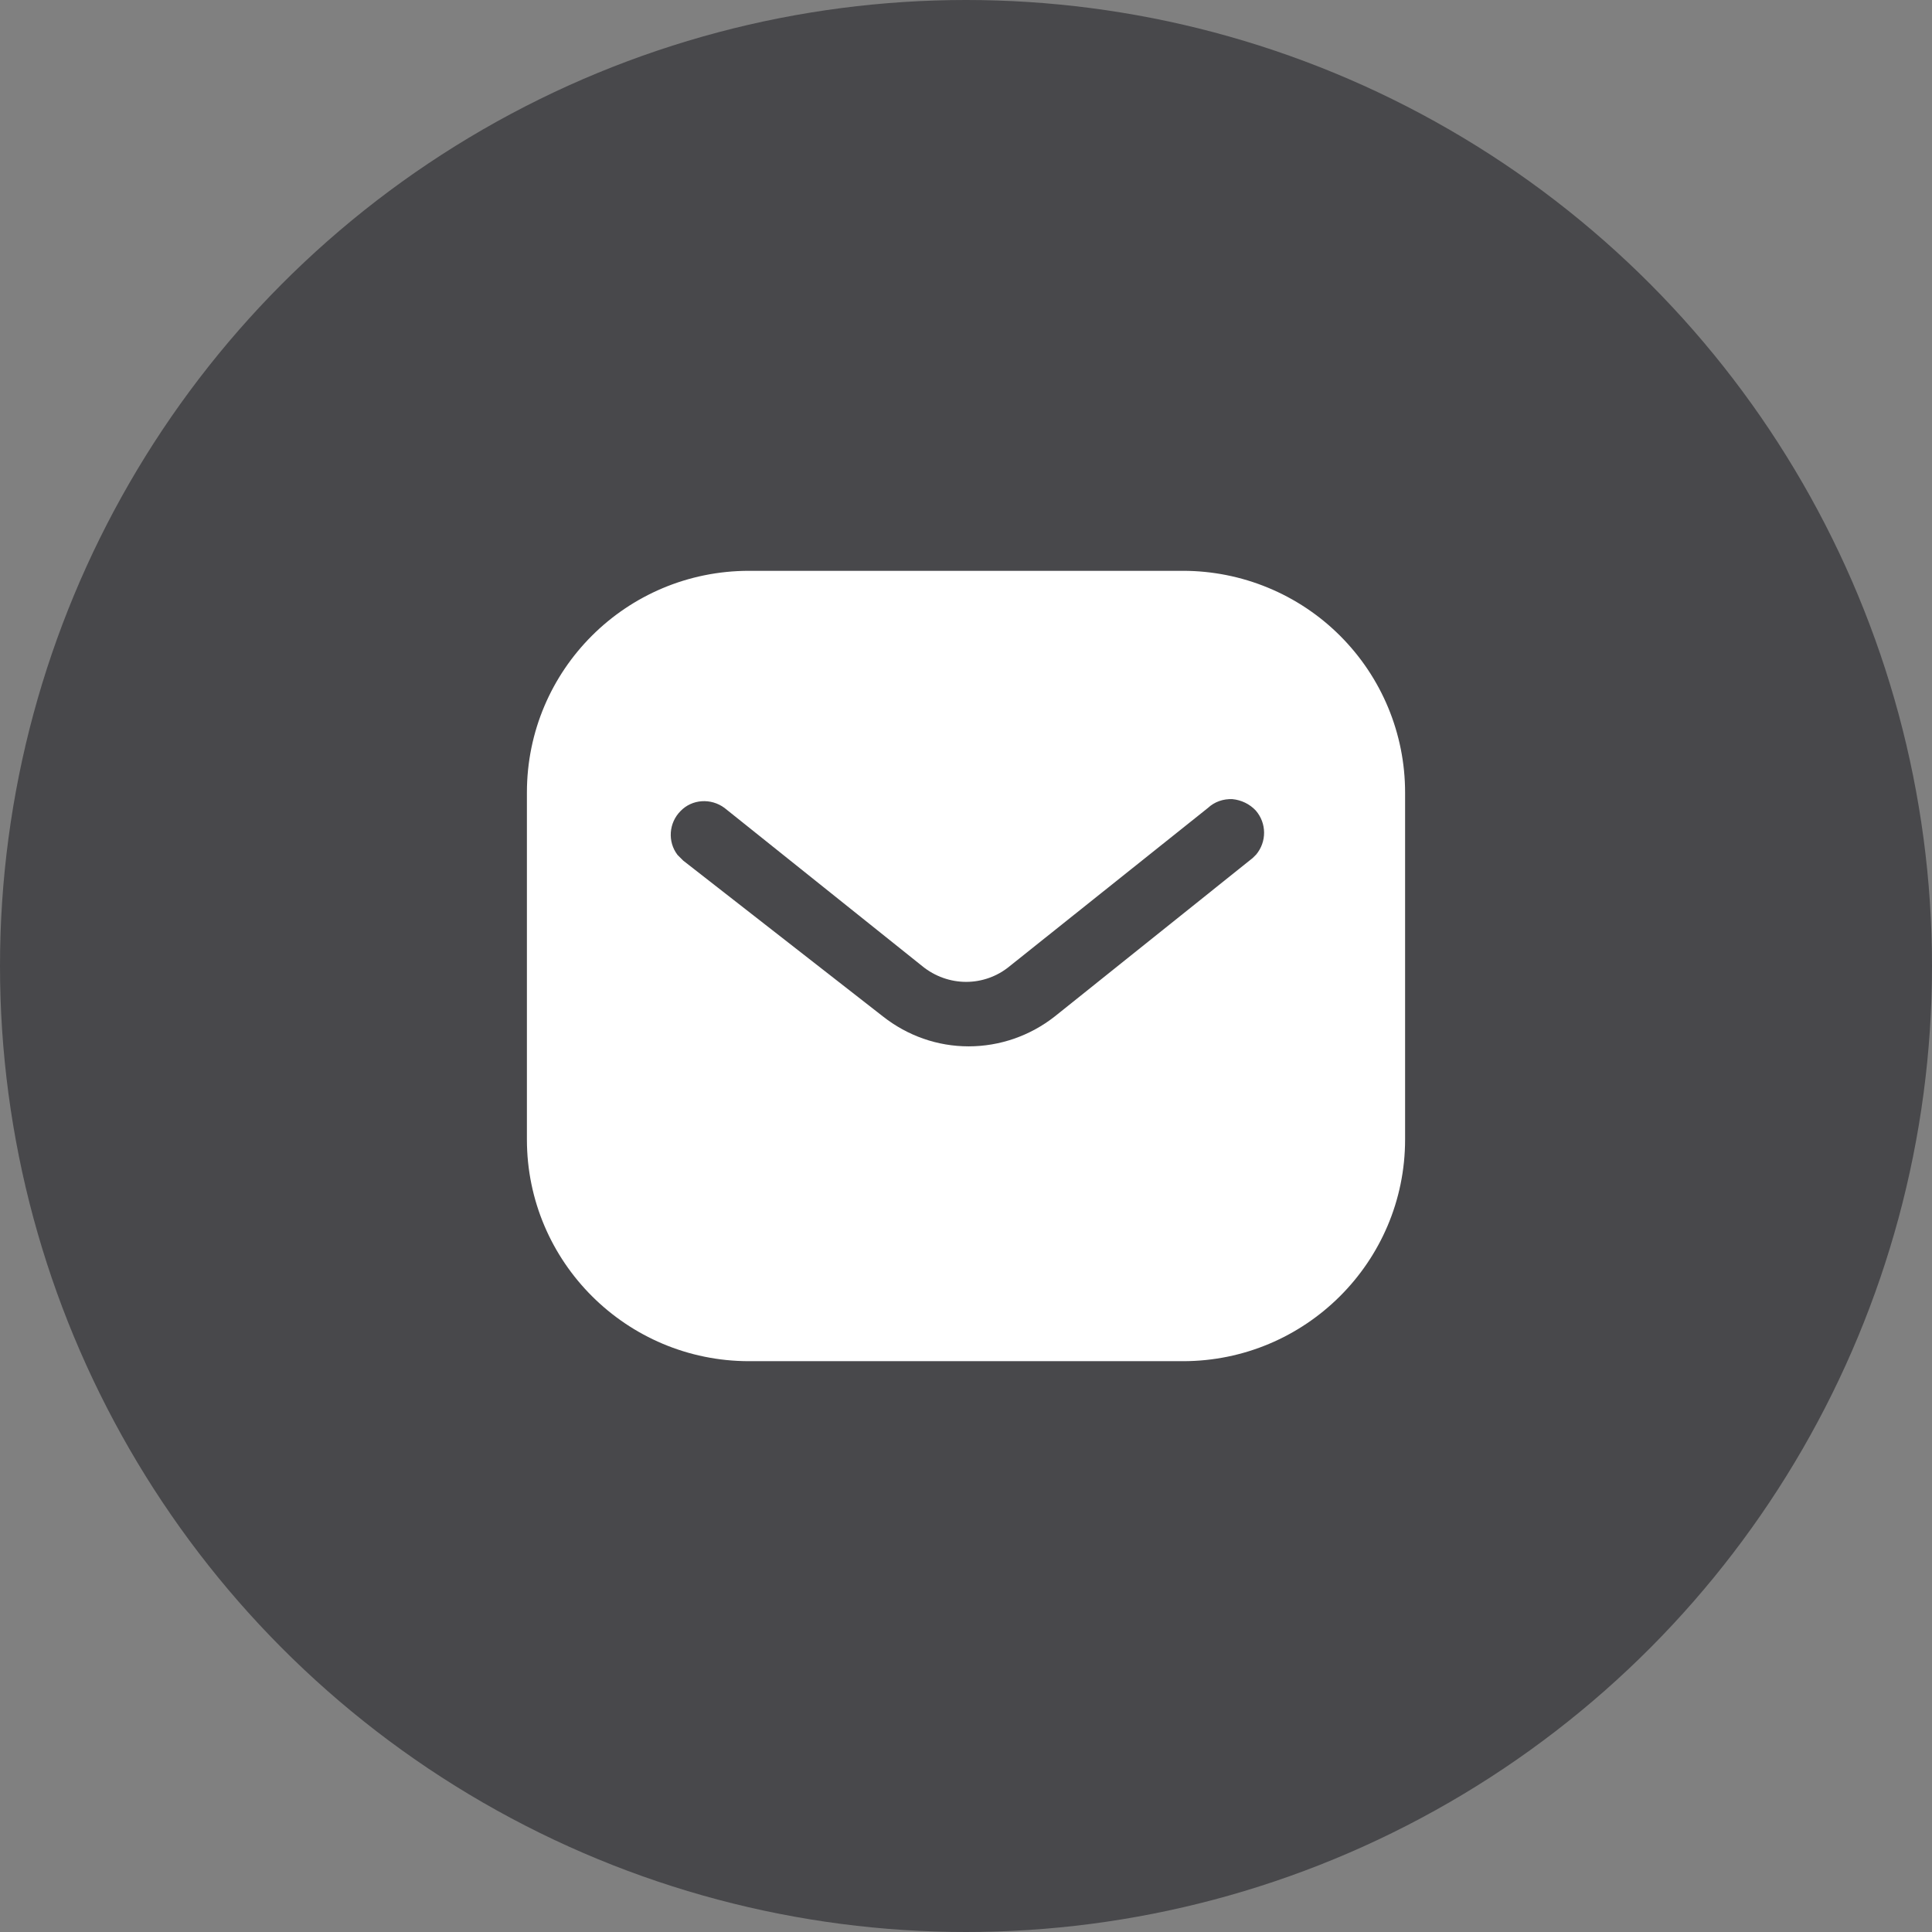
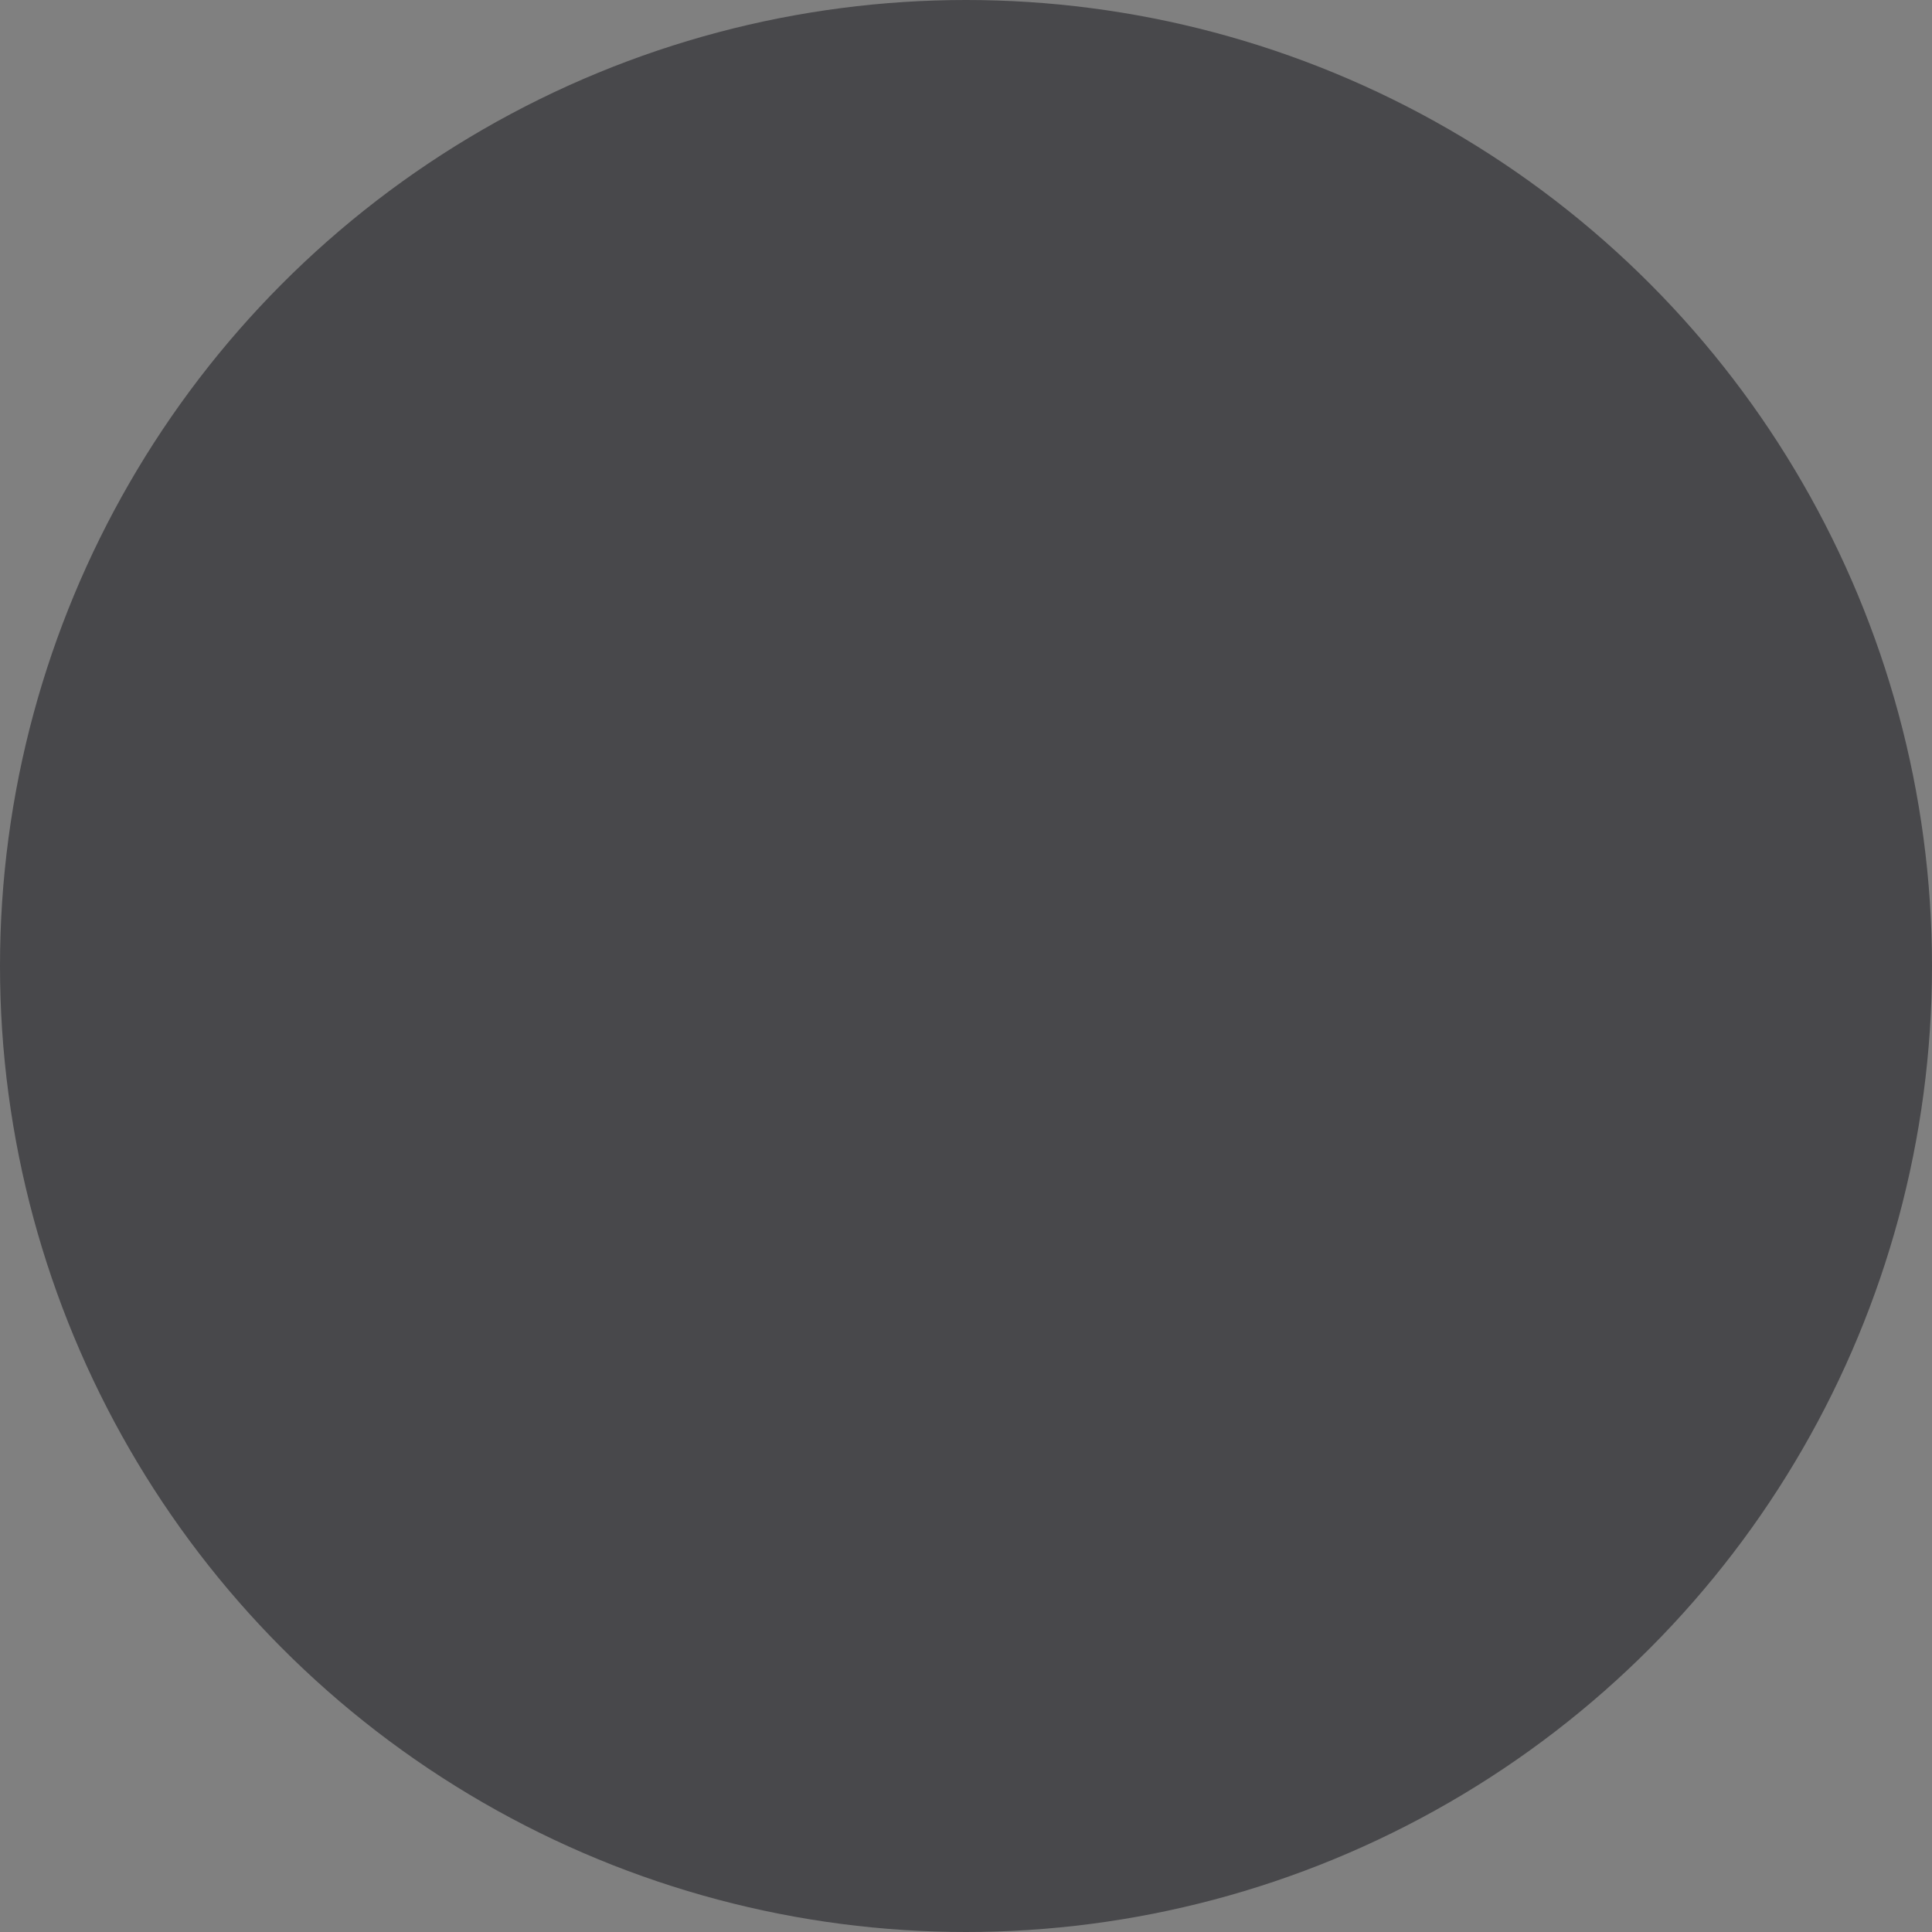
<svg xmlns="http://www.w3.org/2000/svg" width="22" height="22" viewBox="0 0 22 22" fill="none">
  <rect x="0" y="0" width="22" height="22" fill="#808080" stroke="none" />
  <circle cx="11" cy="11" r="11" fill="#48484b" />
-   <path fill-rule="evenodd" clip-rule="evenodd" d="M13.47 6.5C14.14 6.5 14.785 6.765 15.26 7.24C15.735 7.715 16 8.355 16 9.025V12.975C16 14.37 14.865 15.5 13.47 15.5H8.53C7.135 15.5 6 14.37 6 12.975V9.025C6 7.63 7.13 6.5 8.53 6.5H13.47ZM14.265 9.77L14.305 9.73C14.425 9.585 14.425 9.375 14.3 9.23C14.23 9.155 14.135 9.11 14.035 9.1C13.93 9.095 13.83 9.13 13.755 9.2L11.5 11C11.21 11.241 10.795 11.241 10.5 11L8.25 9.2C8.095 9.085 7.88 9.1 7.75 9.235C7.615 9.37 7.6 9.585 7.715 9.735L7.78 9.8L10.055 11.575C10.335 11.795 10.675 11.915 11.03 11.915C11.385 11.915 11.73 11.795 12.01 11.575L14.265 9.77Z" fill="white" />
</svg>